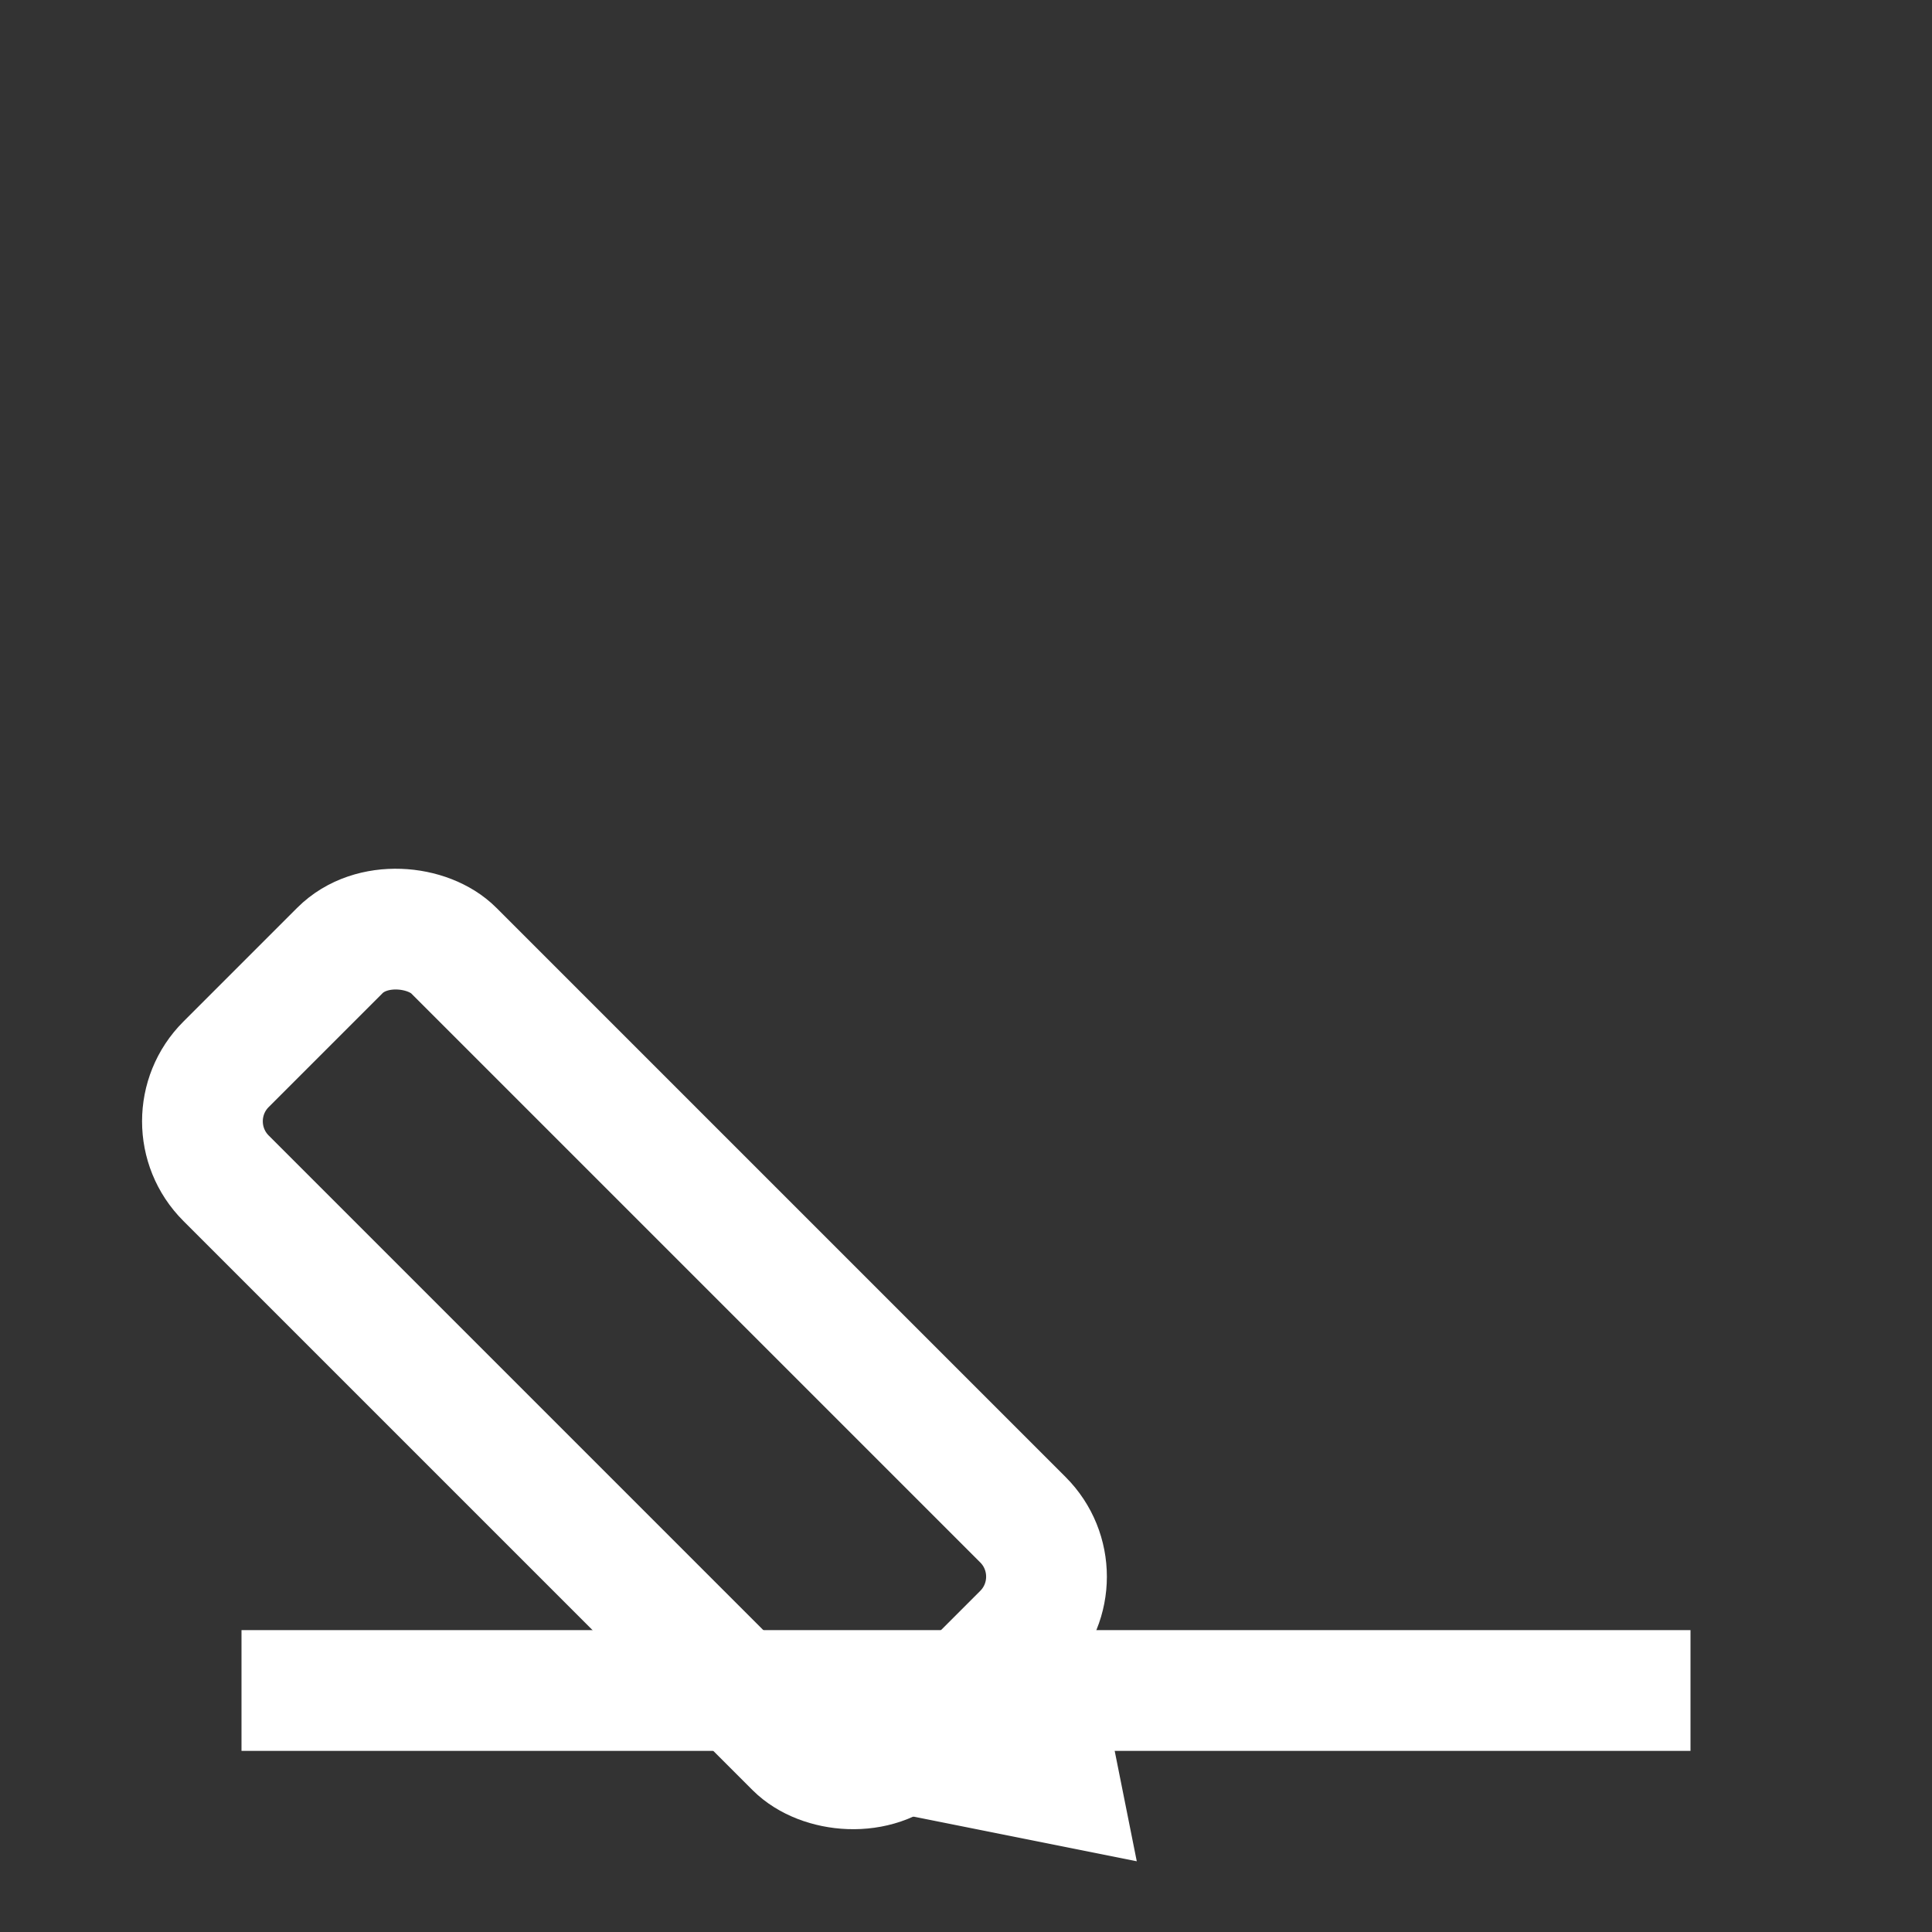
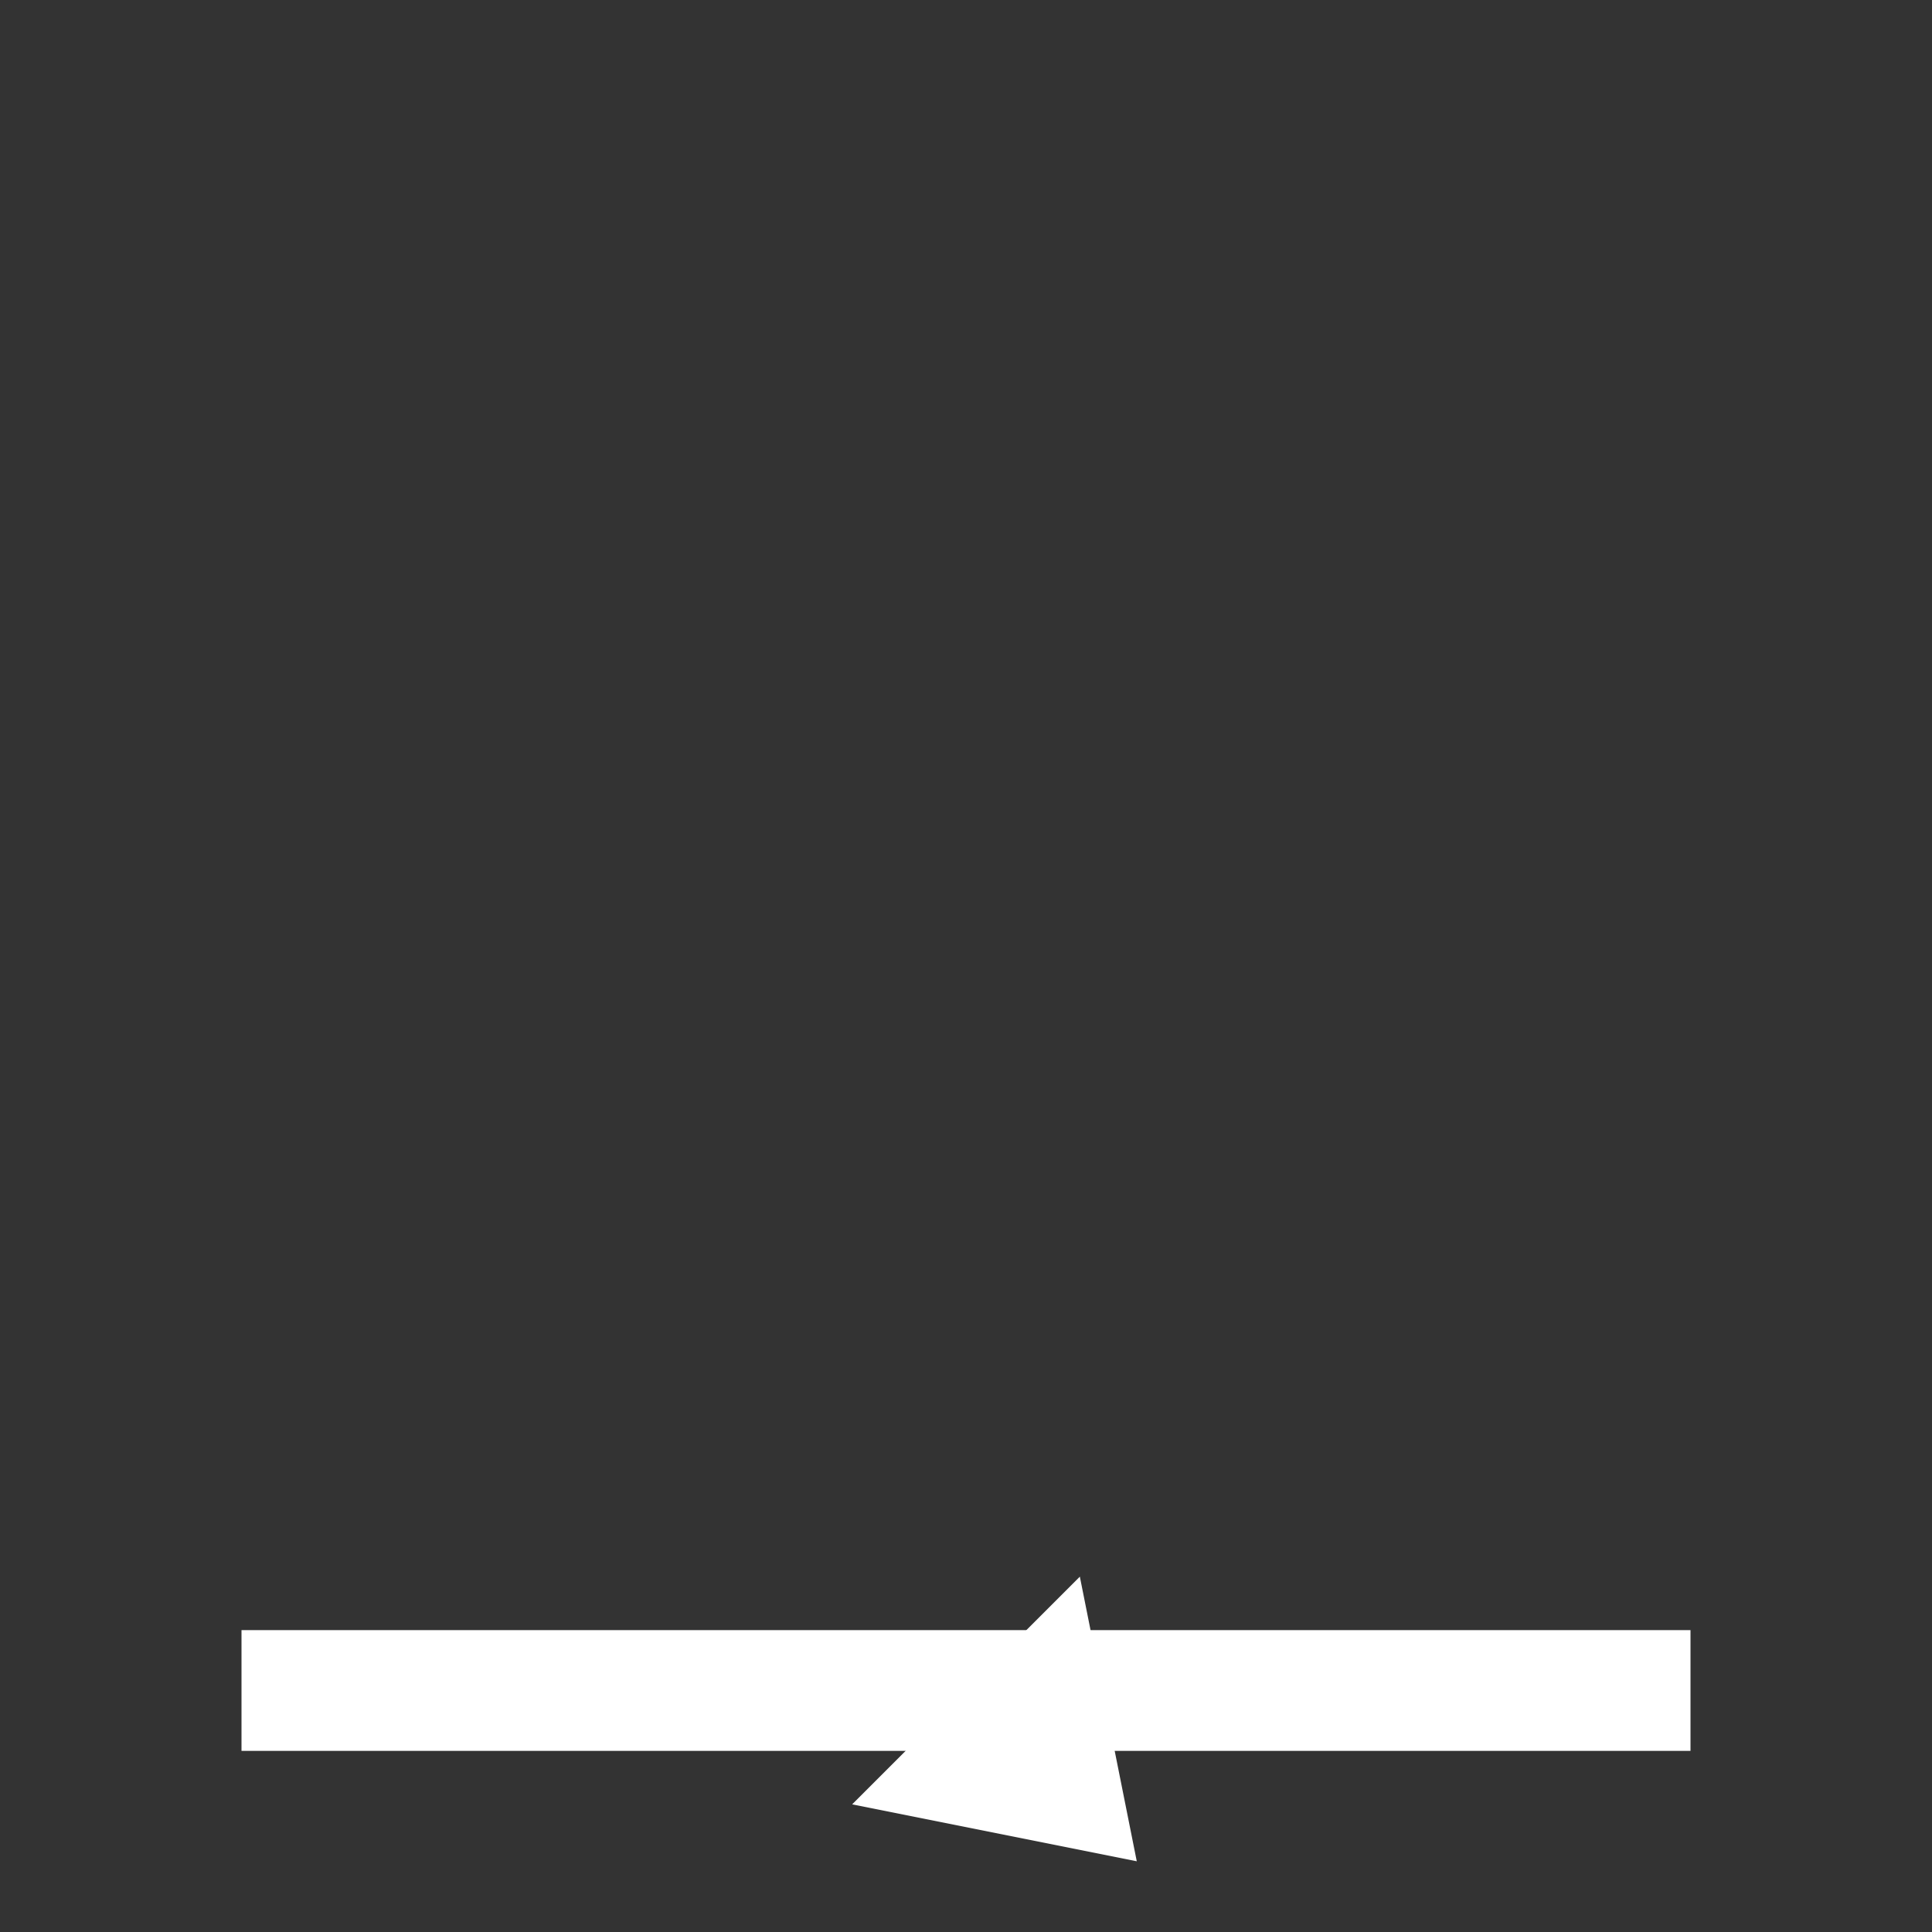
<svg xmlns="http://www.w3.org/2000/svg" width="24" height="24" viewBox="0 0 24 24" fill="none">
  <rect x="0" y="0" width="24" height="24" fill="#333333" stroke="none" />
  <line x1="3" y1="21" x2="21" y2="21" stroke="#fff" stroke-width="1.5">
    <animate attributeName="x2" from="3" to="21" dur="1.5s" repeatCount="indefinite" />
  </line>
  <g>
    <g>
      <animateTransform attributeName="transform" type="translate" values="0,0; 18,0" dur="1.5s" repeatCount="indefinite" />
      <g transform="rotate(-45 12 21)">
-         <rect x="10" y="9" width="4" height="12" rx="1" stroke="#fff" stroke-width="1.5" fill="none" />
        <polygon points="10,21 14,21 12,24" fill="#fff" />
      </g>
    </g>
  </g>
</svg>